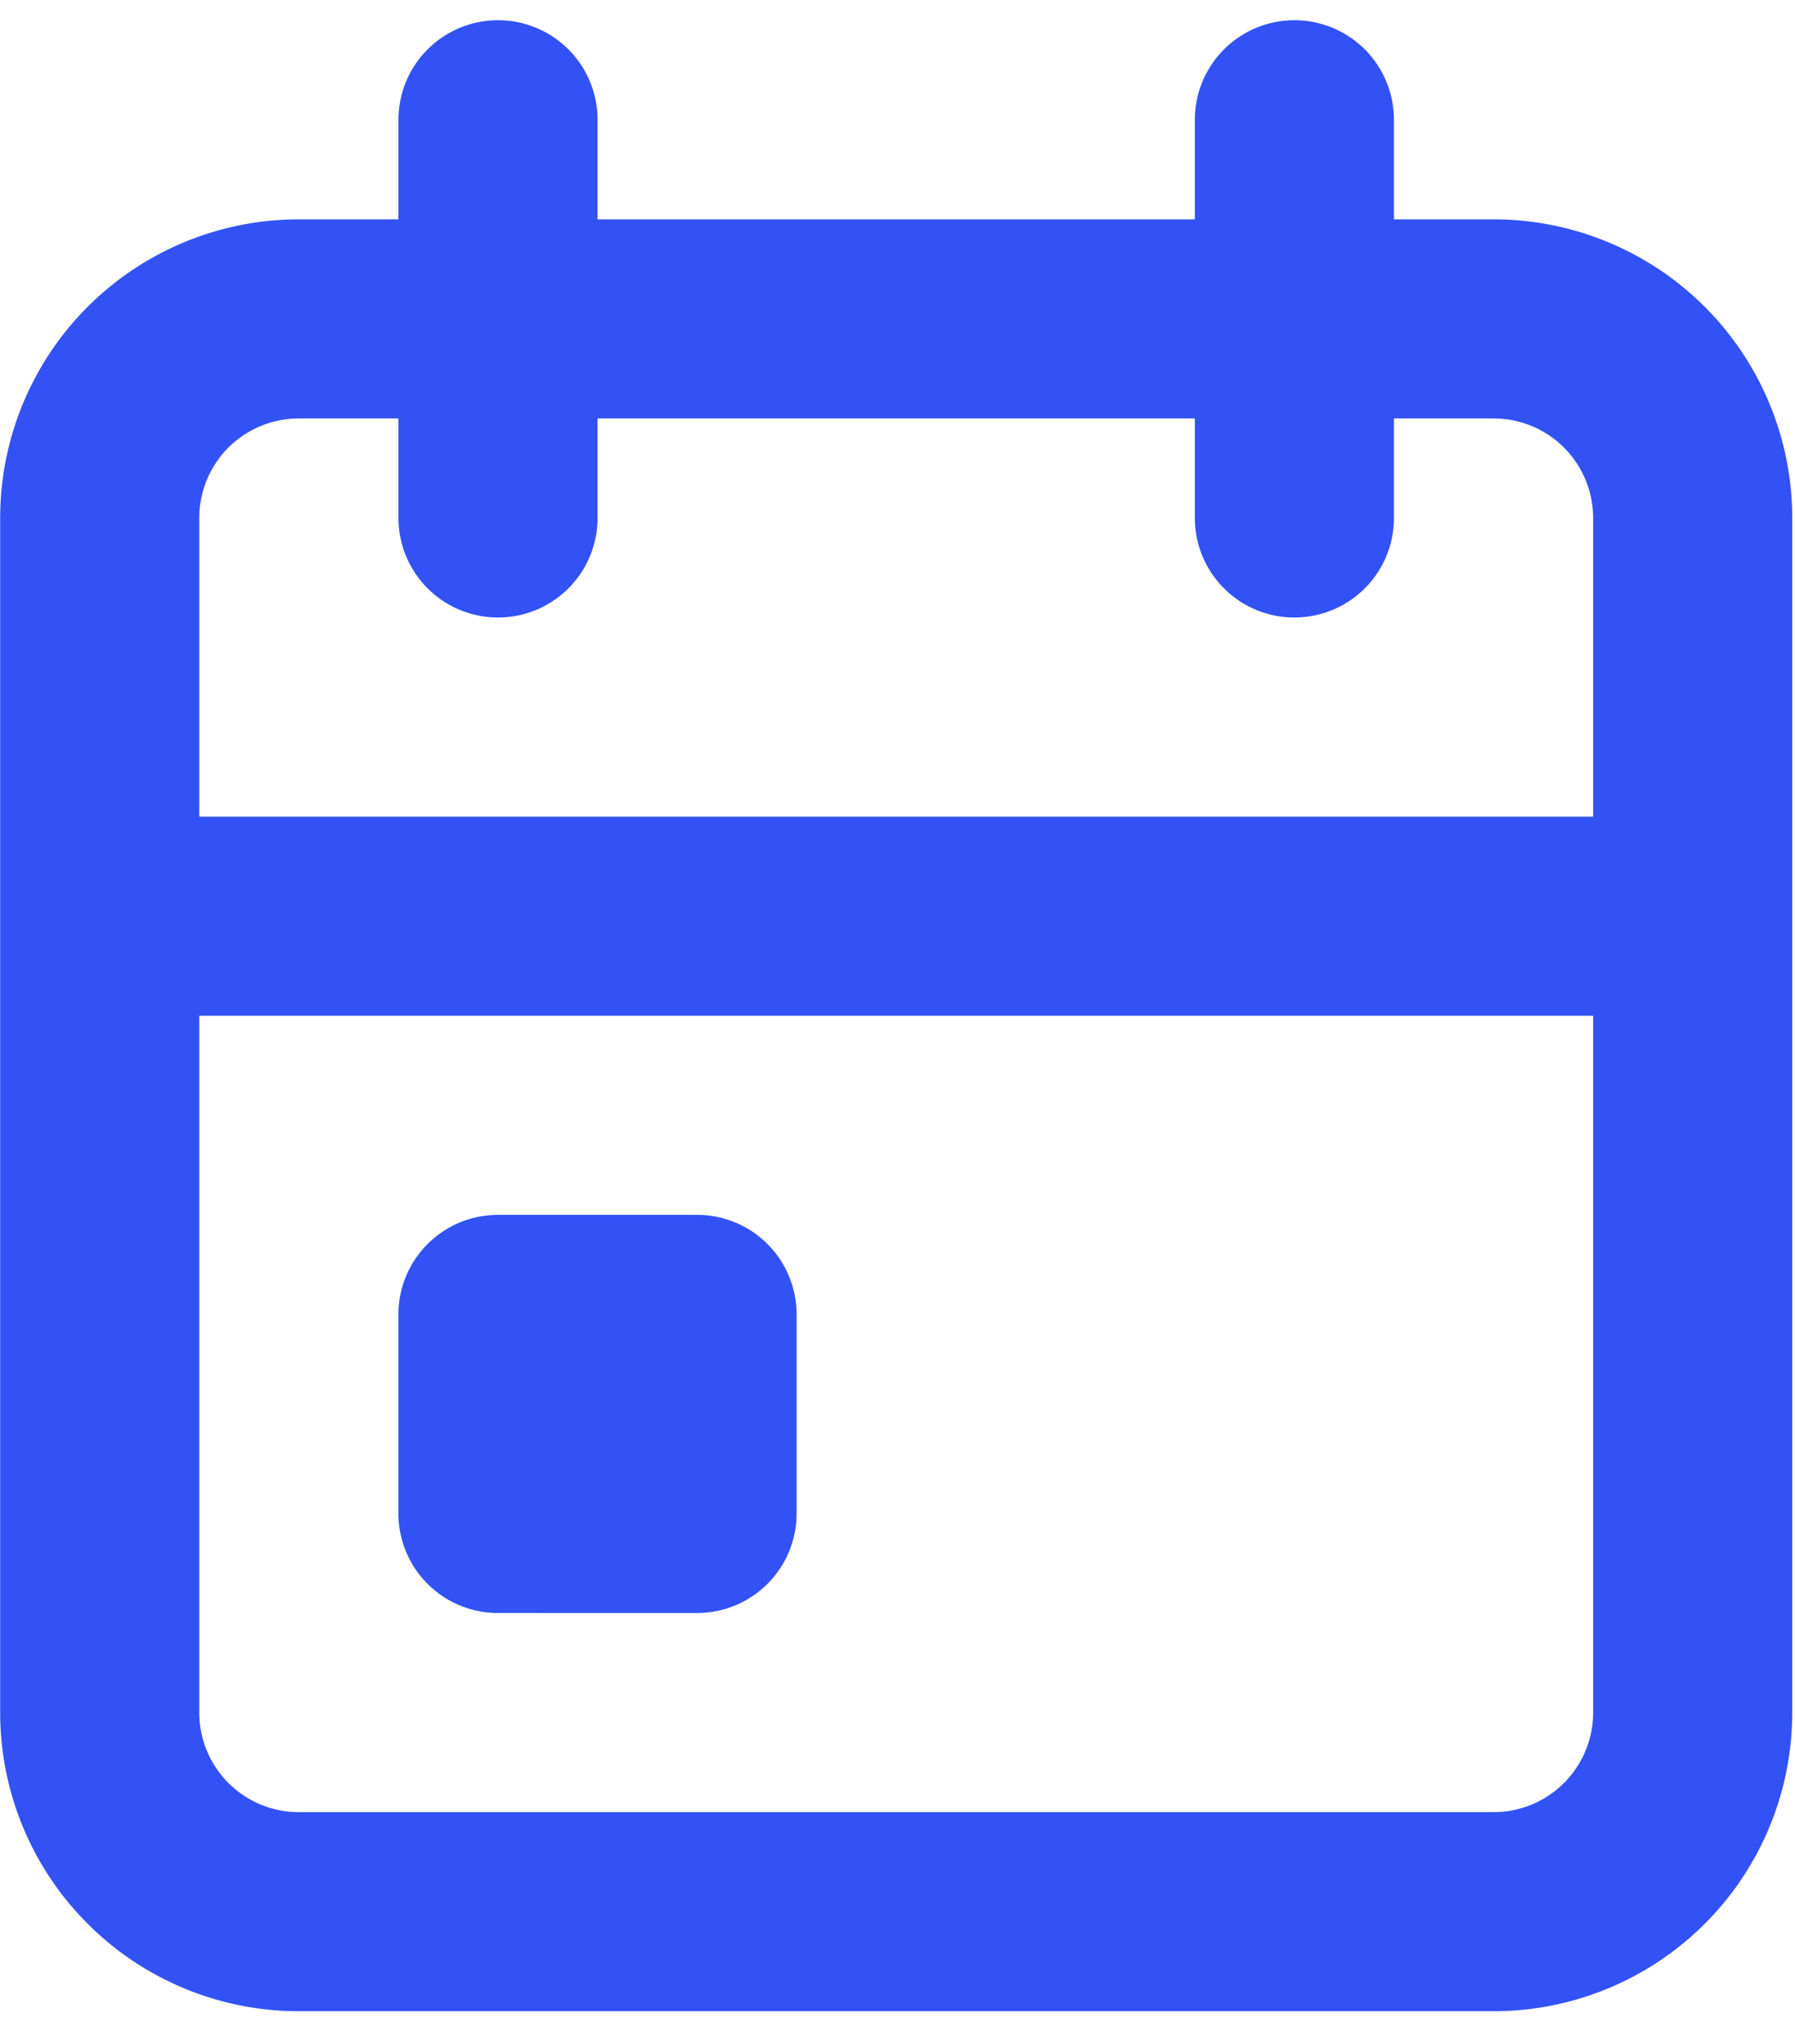
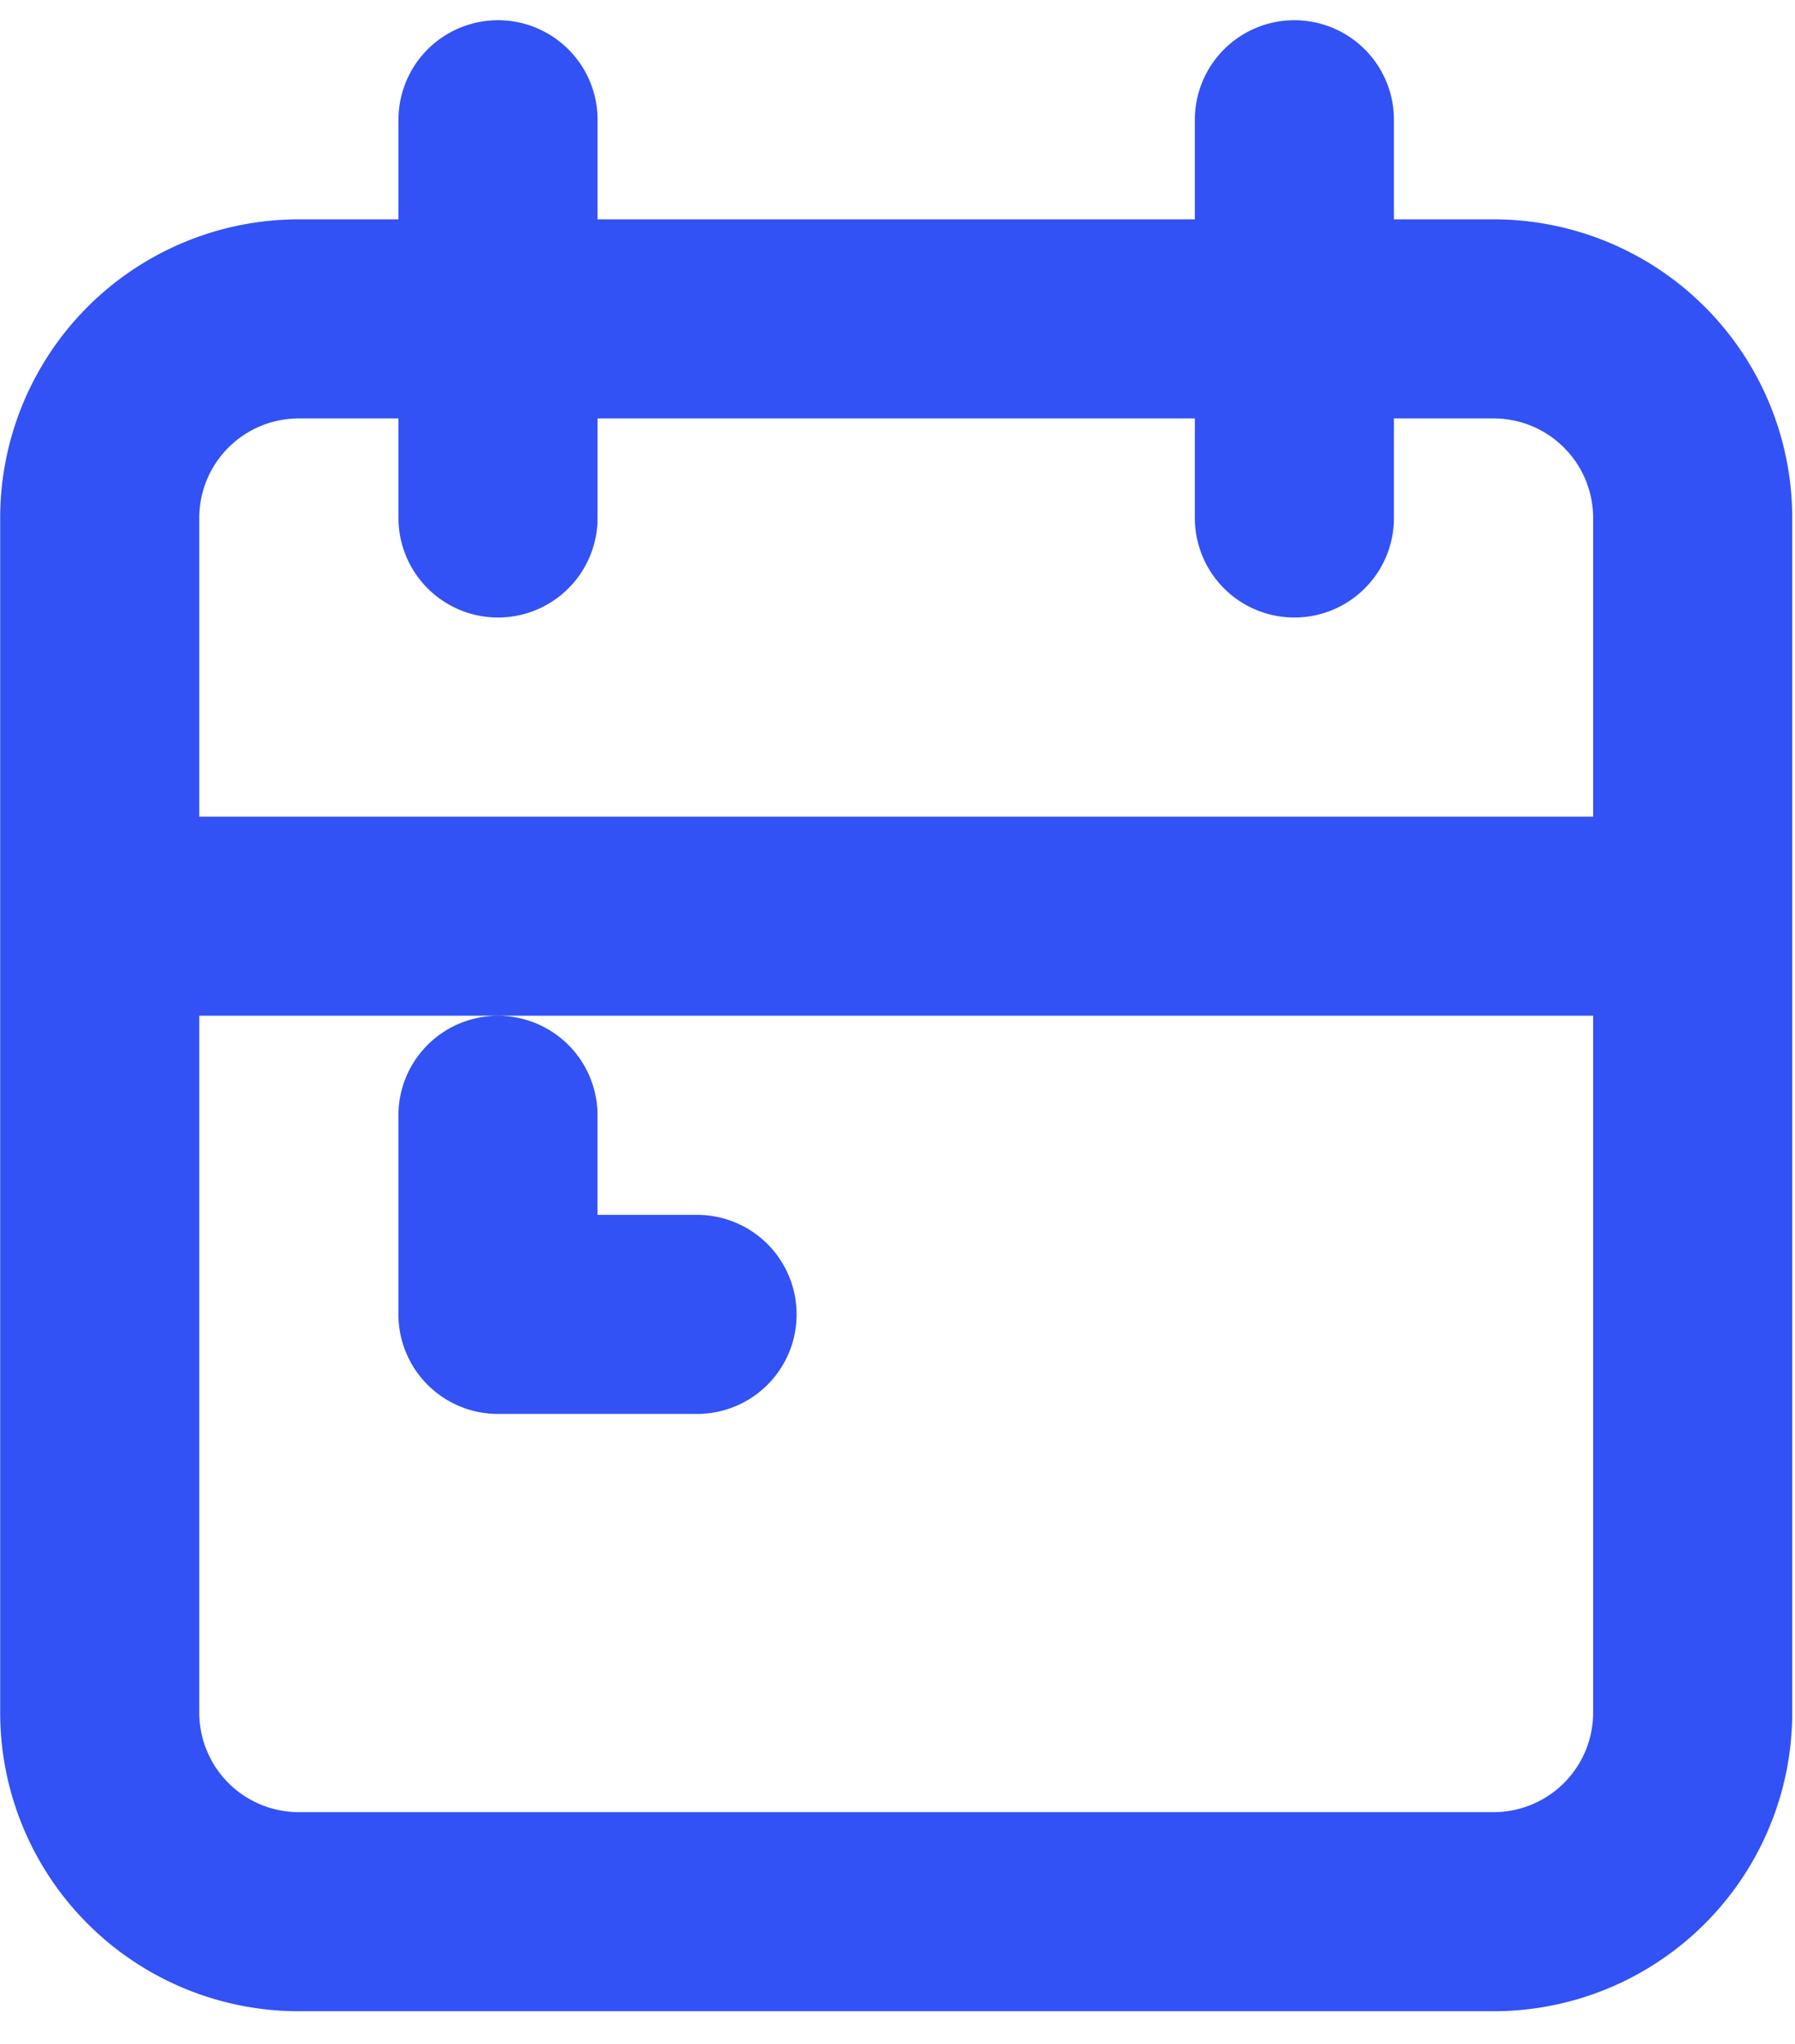
<svg xmlns="http://www.w3.org/2000/svg" width="36" height="41" fill="none">
-   <path d="M25.96 2.402v7.987M9.988 2.402v7.987M2 18.376h31.948M5.993 6.396h23.961a3.993 3.993 0 0 1 3.994 3.993v23.96a3.993 3.993 0 0 1-3.994 3.994H5.994A3.993 3.993 0 0 1 2 34.35V10.39a3.993 3.993 0 0 1 3.993-3.994Zm3.994 19.967h3.993v3.993H9.987v-3.993Z" stroke="#3252F5" stroke-width="3.993" stroke-linecap="round" stroke-linejoin="round" />
+   <path d="M25.96 2.402v7.987M9.988 2.402v7.987M2 18.376h31.948M5.993 6.396h23.961a3.993 3.993 0 0 1 3.994 3.993v23.96a3.993 3.993 0 0 1-3.994 3.994H5.994A3.993 3.993 0 0 1 2 34.35V10.39a3.993 3.993 0 0 1 3.993-3.994Zm3.994 19.967h3.993H9.987v-3.993Z" stroke="#3252F5" stroke-width="3.993" stroke-linecap="round" stroke-linejoin="round" />
</svg>